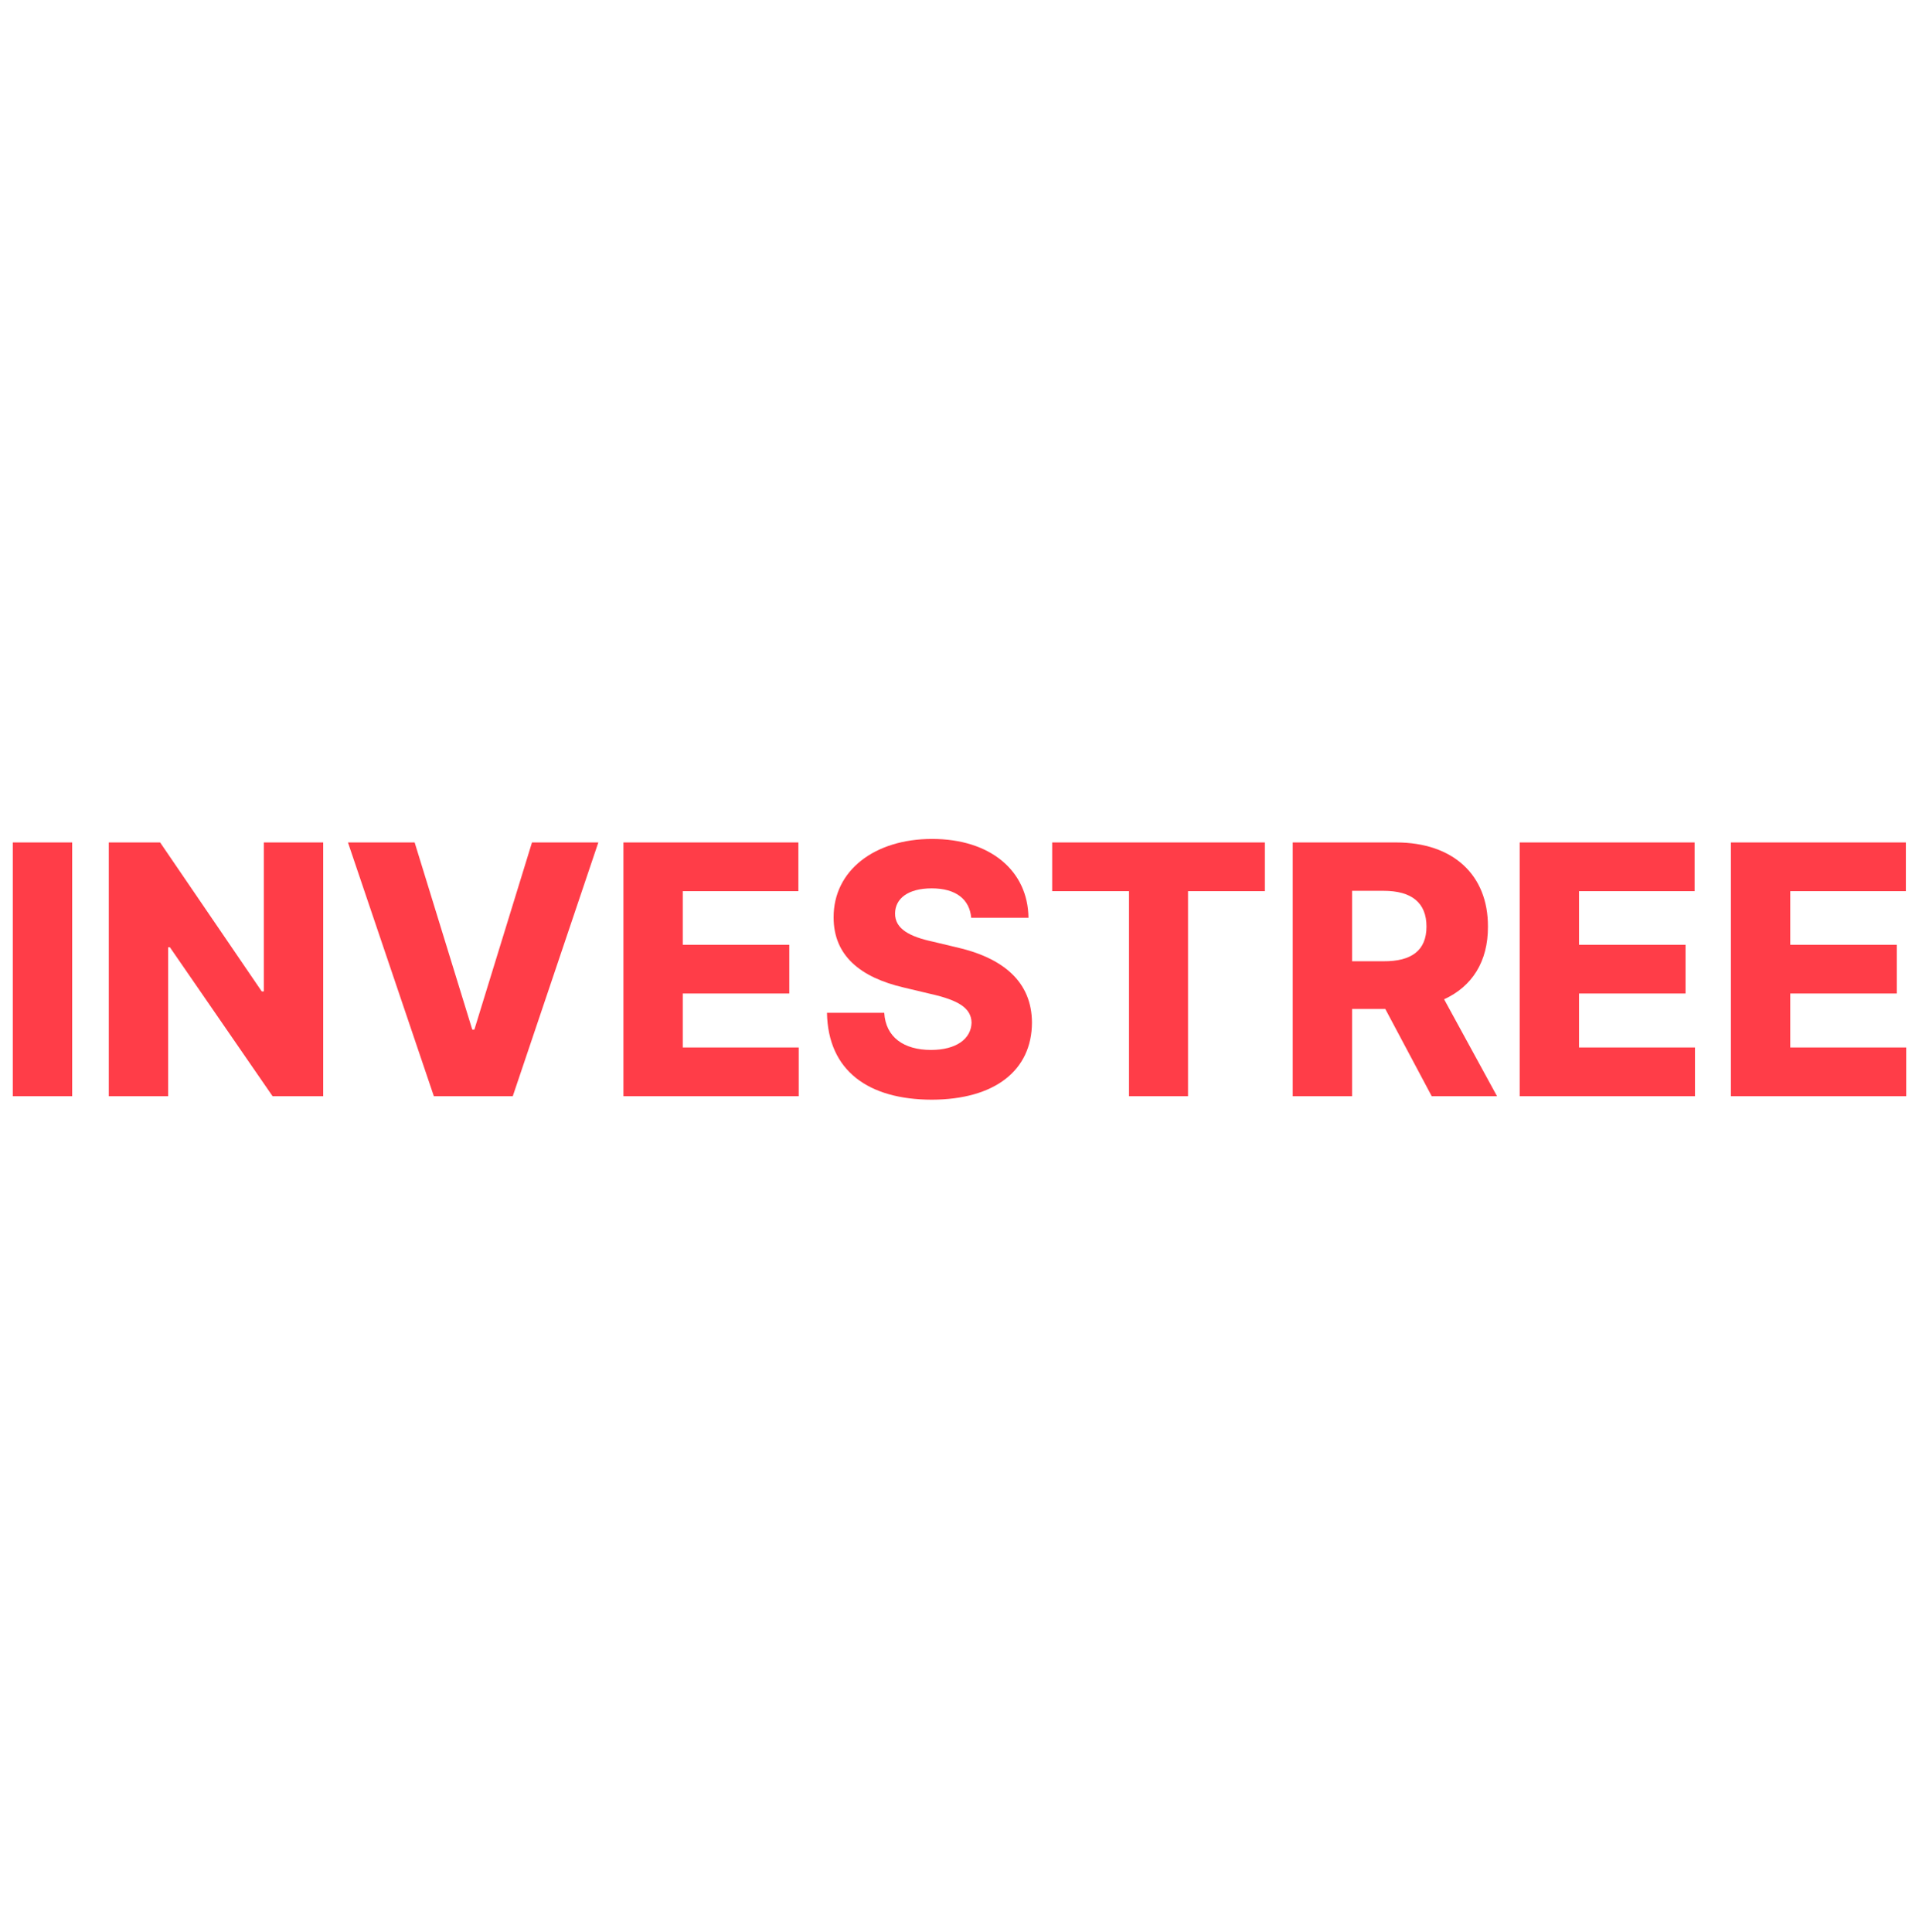
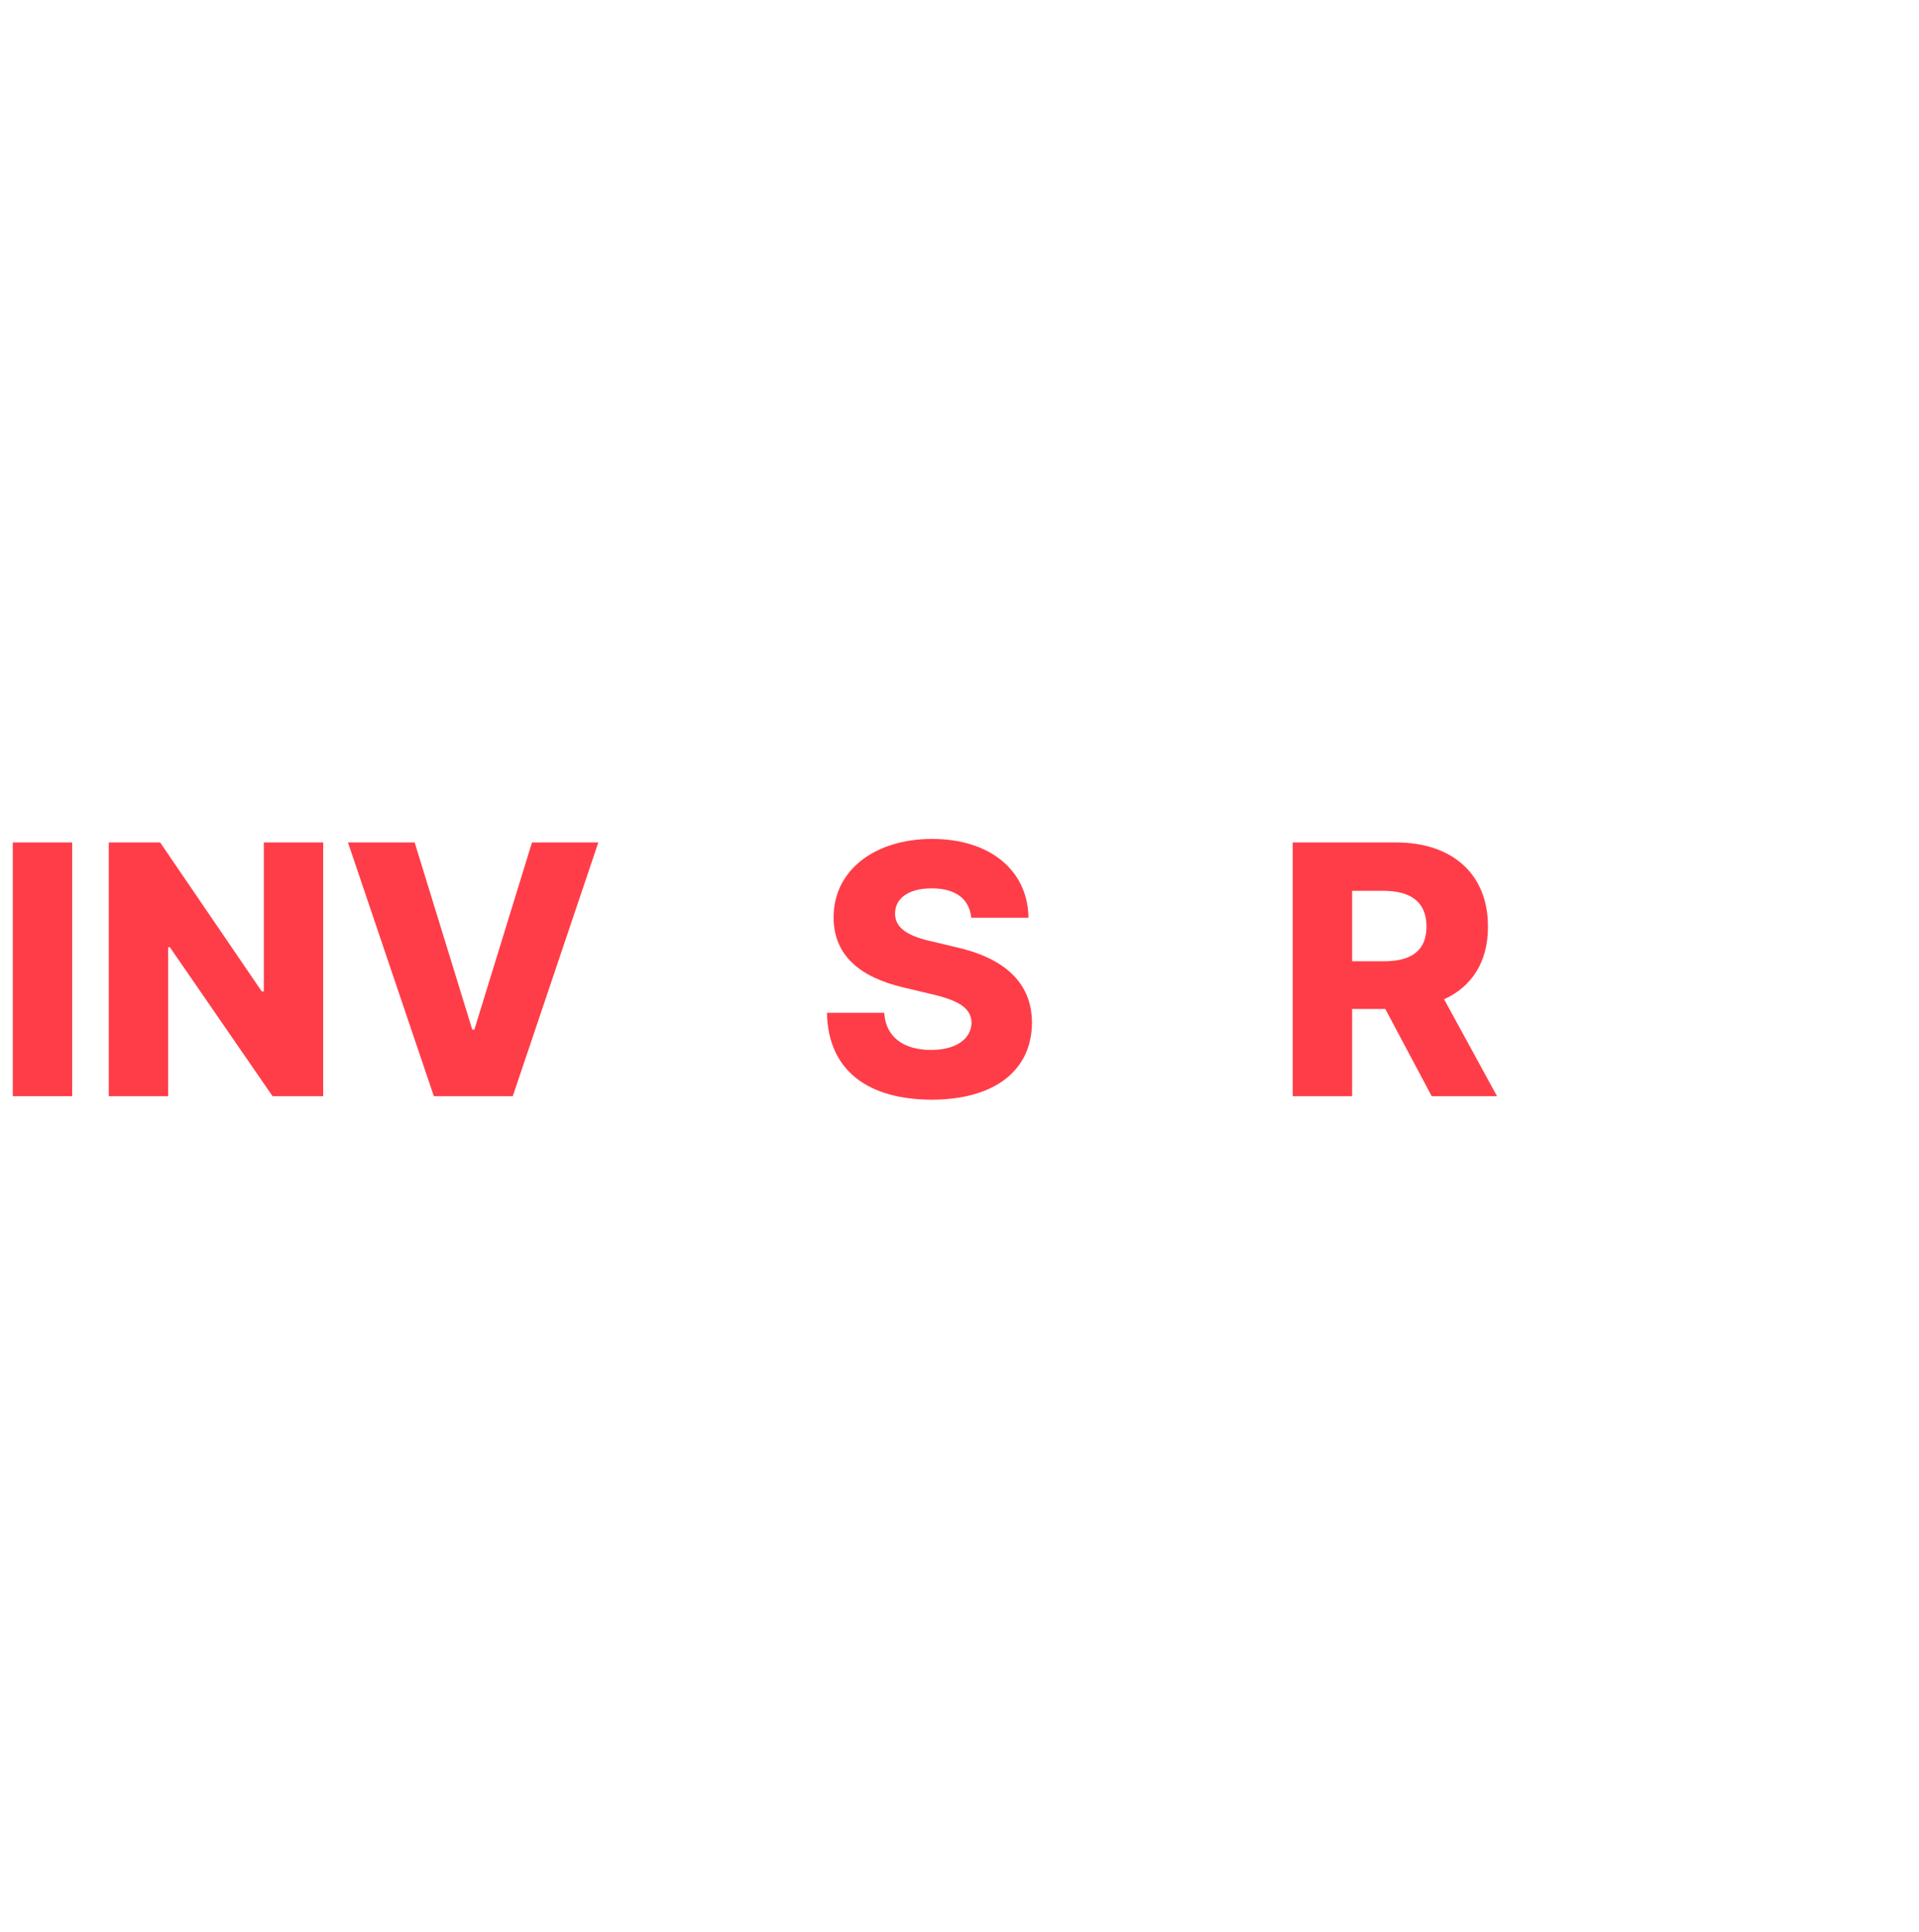
<svg xmlns="http://www.w3.org/2000/svg" width="150" height="151" viewBox="0 0 150 151" fill="none">
  <path d="M5.64 65.852H1V85.687H5.64V65.852Z" fill="#FF3D48" />
  <path d="M25.263 65.852H20.622V77.496H20.459L12.516 65.852H8.503V85.687H13.143V74.044H13.28L21.305 85.687H25.263V65.852Z" fill="#FF3D48" />
  <path d="M32.411 65.852H27.198L33.912 85.687H40.081L46.769 65.852H41.583L37.079 80.482H36.915L32.411 65.852Z" fill="#FF3D48" />
-   <path d="M48.731 85.687H62.434V81.879H53.371V77.66H61.697V73.852H53.371V69.66H62.406V65.852H48.731V85.687Z" fill="#FF3D48" />
  <path d="M75.914 71.742H80.391C80.35 68.071 77.416 65.578 72.857 65.578C68.381 65.578 65.146 68.03 65.16 71.715C65.16 74.701 67.248 76.4 70.646 77.194L72.721 77.688C74.904 78.181 75.914 78.783 75.942 79.934C75.914 81.208 74.741 82.071 72.775 82.071C70.66 82.071 69.227 81.085 69.118 79.167H64.641C64.723 83.728 67.903 85.948 72.83 85.961C77.743 85.948 80.65 83.687 80.664 79.934C80.65 76.756 78.439 74.852 74.632 74.016L72.912 73.605C71.138 73.222 69.937 72.619 69.964 71.386C69.978 70.263 70.947 69.441 72.83 69.441C74.727 69.441 75.792 70.304 75.914 71.742Z" fill="#FF3D48" />
-   <path d="M82.244 69.66H88.249V85.687H92.862V69.66H98.867V65.852H82.244V69.66Z" fill="#FF3D48" />
  <path d="M101.047 85.687H105.688V78.866H108.281L111.911 85.687H117.016L112.88 78.112C115.064 77.112 116.32 75.167 116.306 72.427C116.32 68.386 113.576 65.852 109.127 65.852H101.047V85.687ZM105.688 75.14V69.633H108.144C110.342 69.633 111.502 70.564 111.502 72.427C111.502 74.29 110.342 75.153 108.144 75.14H105.688Z" fill="#FF3D48" />
-   <path d="M118.787 85.687H132.489V81.879H123.427V77.66H131.752V73.852H123.427V69.66H132.462V65.852H118.787V85.687Z" fill="#FF3D48" />
-   <path d="M135.297 85.687H149V81.879H139.938V77.66H148.263V73.852H139.938V69.66H148.973V65.852H135.297V85.687Z" fill="#FF3D48" />
</svg>